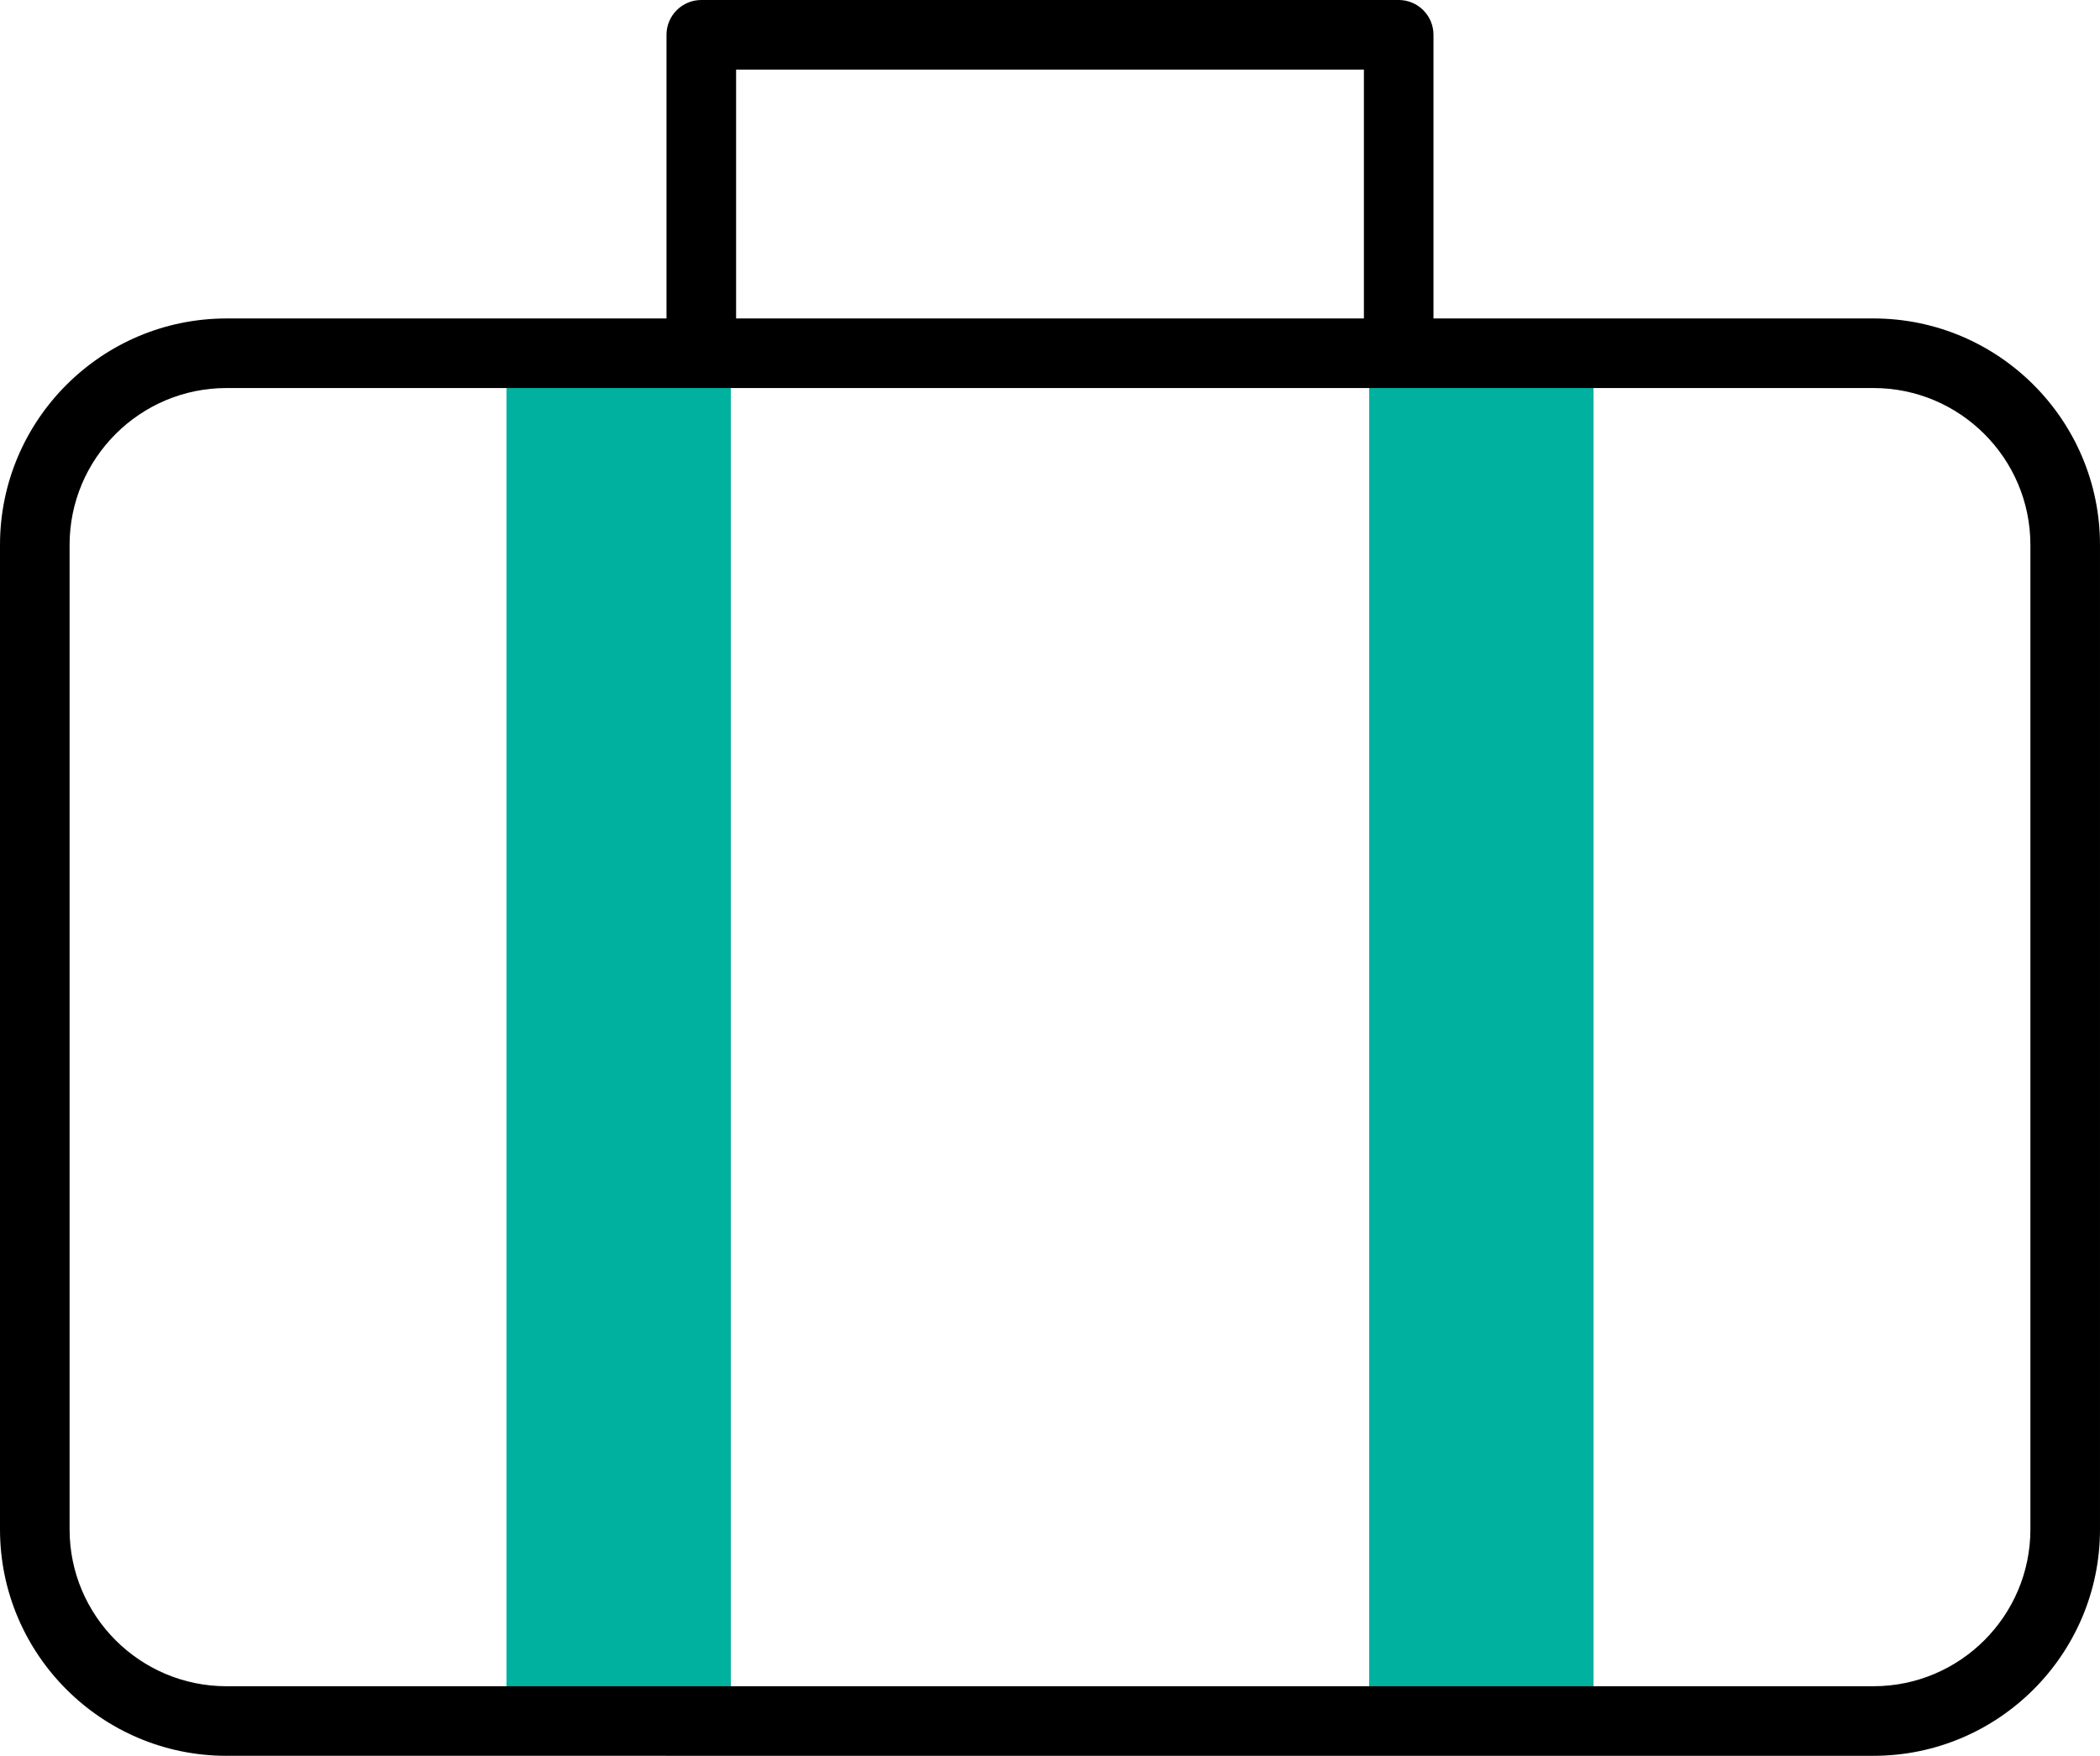
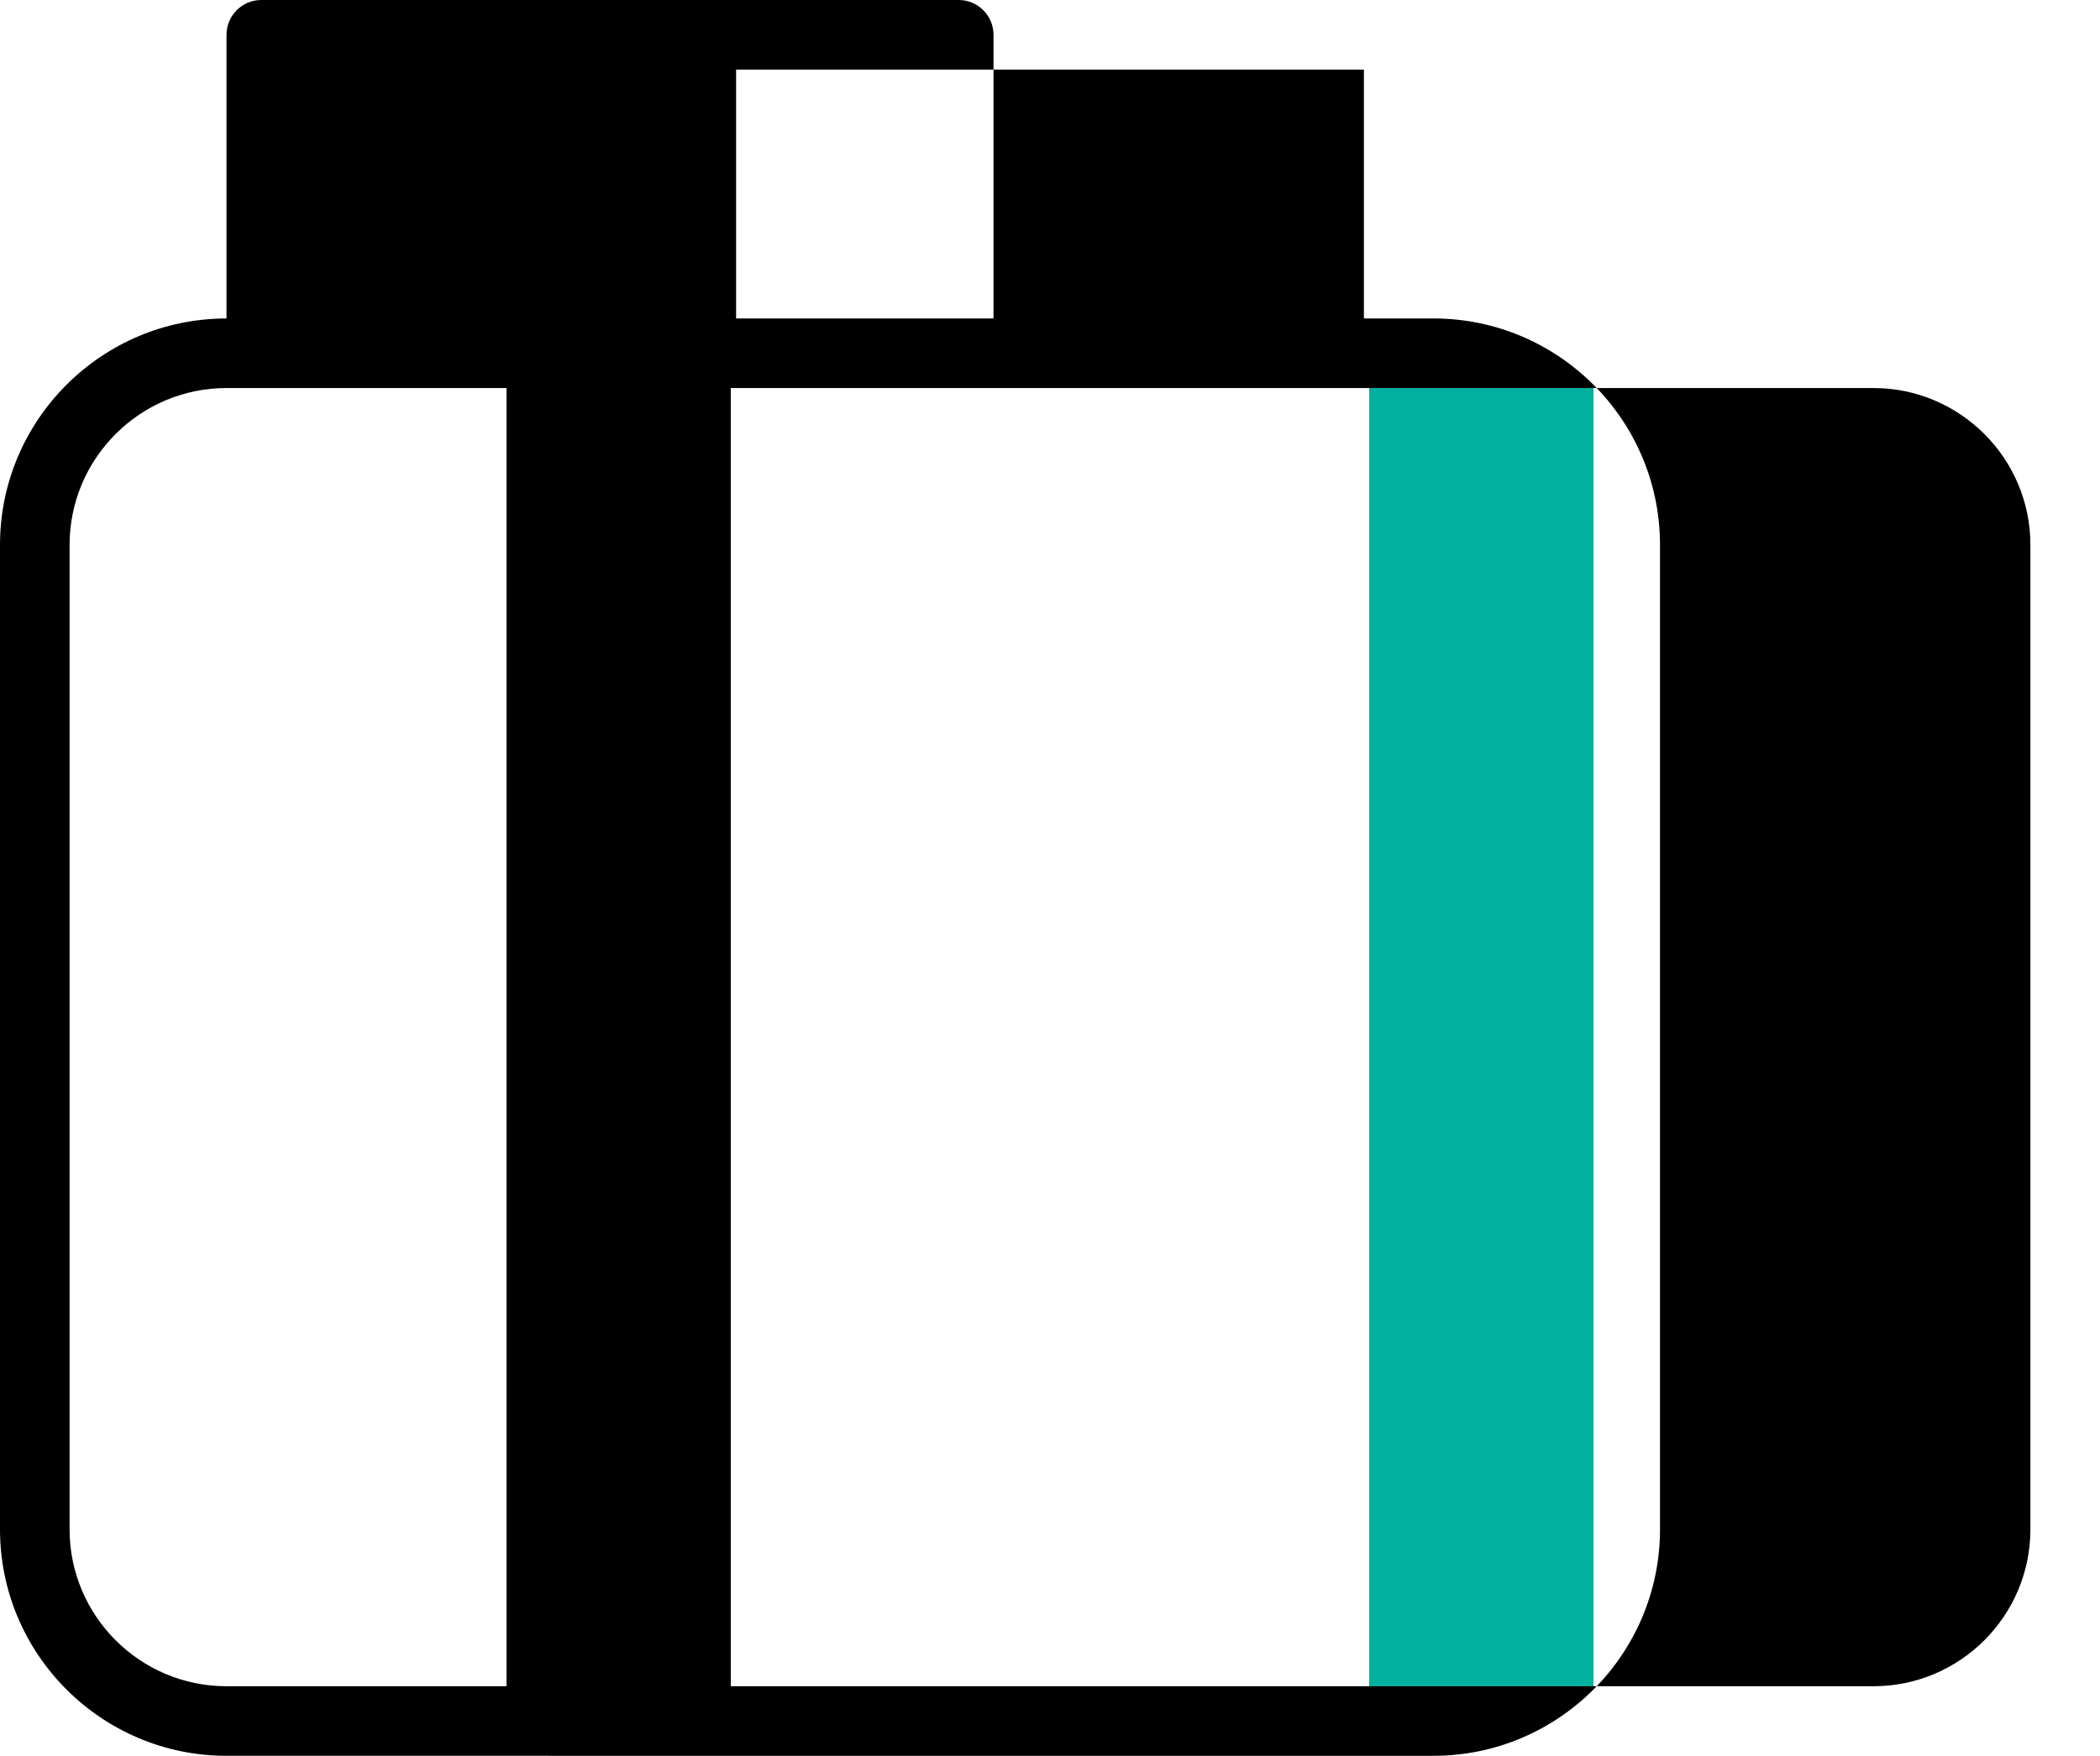
<svg xmlns="http://www.w3.org/2000/svg" id="uuid-806be835-1e1d-4a83-b257-c68f8a1e7909" data-name="レイヤー 2" viewBox="0 0 222.8 186.33">
  <defs>
    <style> .uuid-60fefbd0-a74a-46c9-95ba-f8ccfc08ef17 { fill: #000; } .uuid-60fefbd0-a74a-46c9-95ba-f8ccfc08ef17, .uuid-cc63414a-627d-4731-a329-9ae3d29e54a4 { stroke-width: 0px; } .uuid-cc63414a-627d-4731-a329-9ae3d29e54a4 { fill: #00b19f; } </style>
  </defs>
  <g id="uuid-e93a8512-43b5-4701-9793-7f0f14231fb7" data-name="レイヤー 1">
-     <path class="uuid-60fefbd0-a74a-46c9-95ba-f8ccfc08ef17" d="M24.031,186.33c-13.251,0-24.031-10.78-24.031-24.031V57.827c0-13.251,10.78-24.031,24.031-24.031h46.681V3.691c0-2.036,1.656-3.691,3.691-3.691h73.992c2.035,0,3.691,1.656,3.691,3.691v30.104h46.681c13.251,0,24.032,10.78,24.032,24.031v104.472c0,13.251-10.781,24.031-24.032,24.031H24.031ZM169.062,178.946h29.706c9.181,0,16.648-7.468,16.648-16.648V57.827c0-9.18-7.468-16.648-16.648-16.648h-29.706v137.768ZM77.532,178.946h67.735V41.179h-67.735v137.768ZM24.031,41.179c-9.18,0-16.648,7.468-16.648,16.648v104.472c0,9.18,7.469,16.648,16.648,16.648h29.708V41.179h-29.708ZM78.096,33.795h66.608V7.383h-66.608v26.412Z" />
-     <rect class="uuid-cc63414a-627d-4731-a329-9ae3d29e54a4" x="53.739" y="41.179" width="23.793" height="137.768" />
+     <path class="uuid-60fefbd0-a74a-46c9-95ba-f8ccfc08ef17" d="M24.031,186.33c-13.251,0-24.031-10.78-24.031-24.031V57.827c0-13.251,10.78-24.031,24.031-24.031V3.691c0-2.036,1.656-3.691,3.691-3.691h73.992c2.035,0,3.691,1.656,3.691,3.691v30.104h46.681c13.251,0,24.032,10.78,24.032,24.031v104.472c0,13.251-10.781,24.031-24.032,24.031H24.031ZM169.062,178.946h29.706c9.181,0,16.648-7.468,16.648-16.648V57.827c0-9.18-7.468-16.648-16.648-16.648h-29.706v137.768ZM77.532,178.946h67.735V41.179h-67.735v137.768ZM24.031,41.179c-9.18,0-16.648,7.468-16.648,16.648v104.472c0,9.18,7.469,16.648,16.648,16.648h29.708V41.179h-29.708ZM78.096,33.795h66.608V7.383h-66.608v26.412Z" />
    <rect class="uuid-cc63414a-627d-4731-a329-9ae3d29e54a4" x="145.267" y="41.179" width="23.793" height="137.768" />
  </g>
</svg>